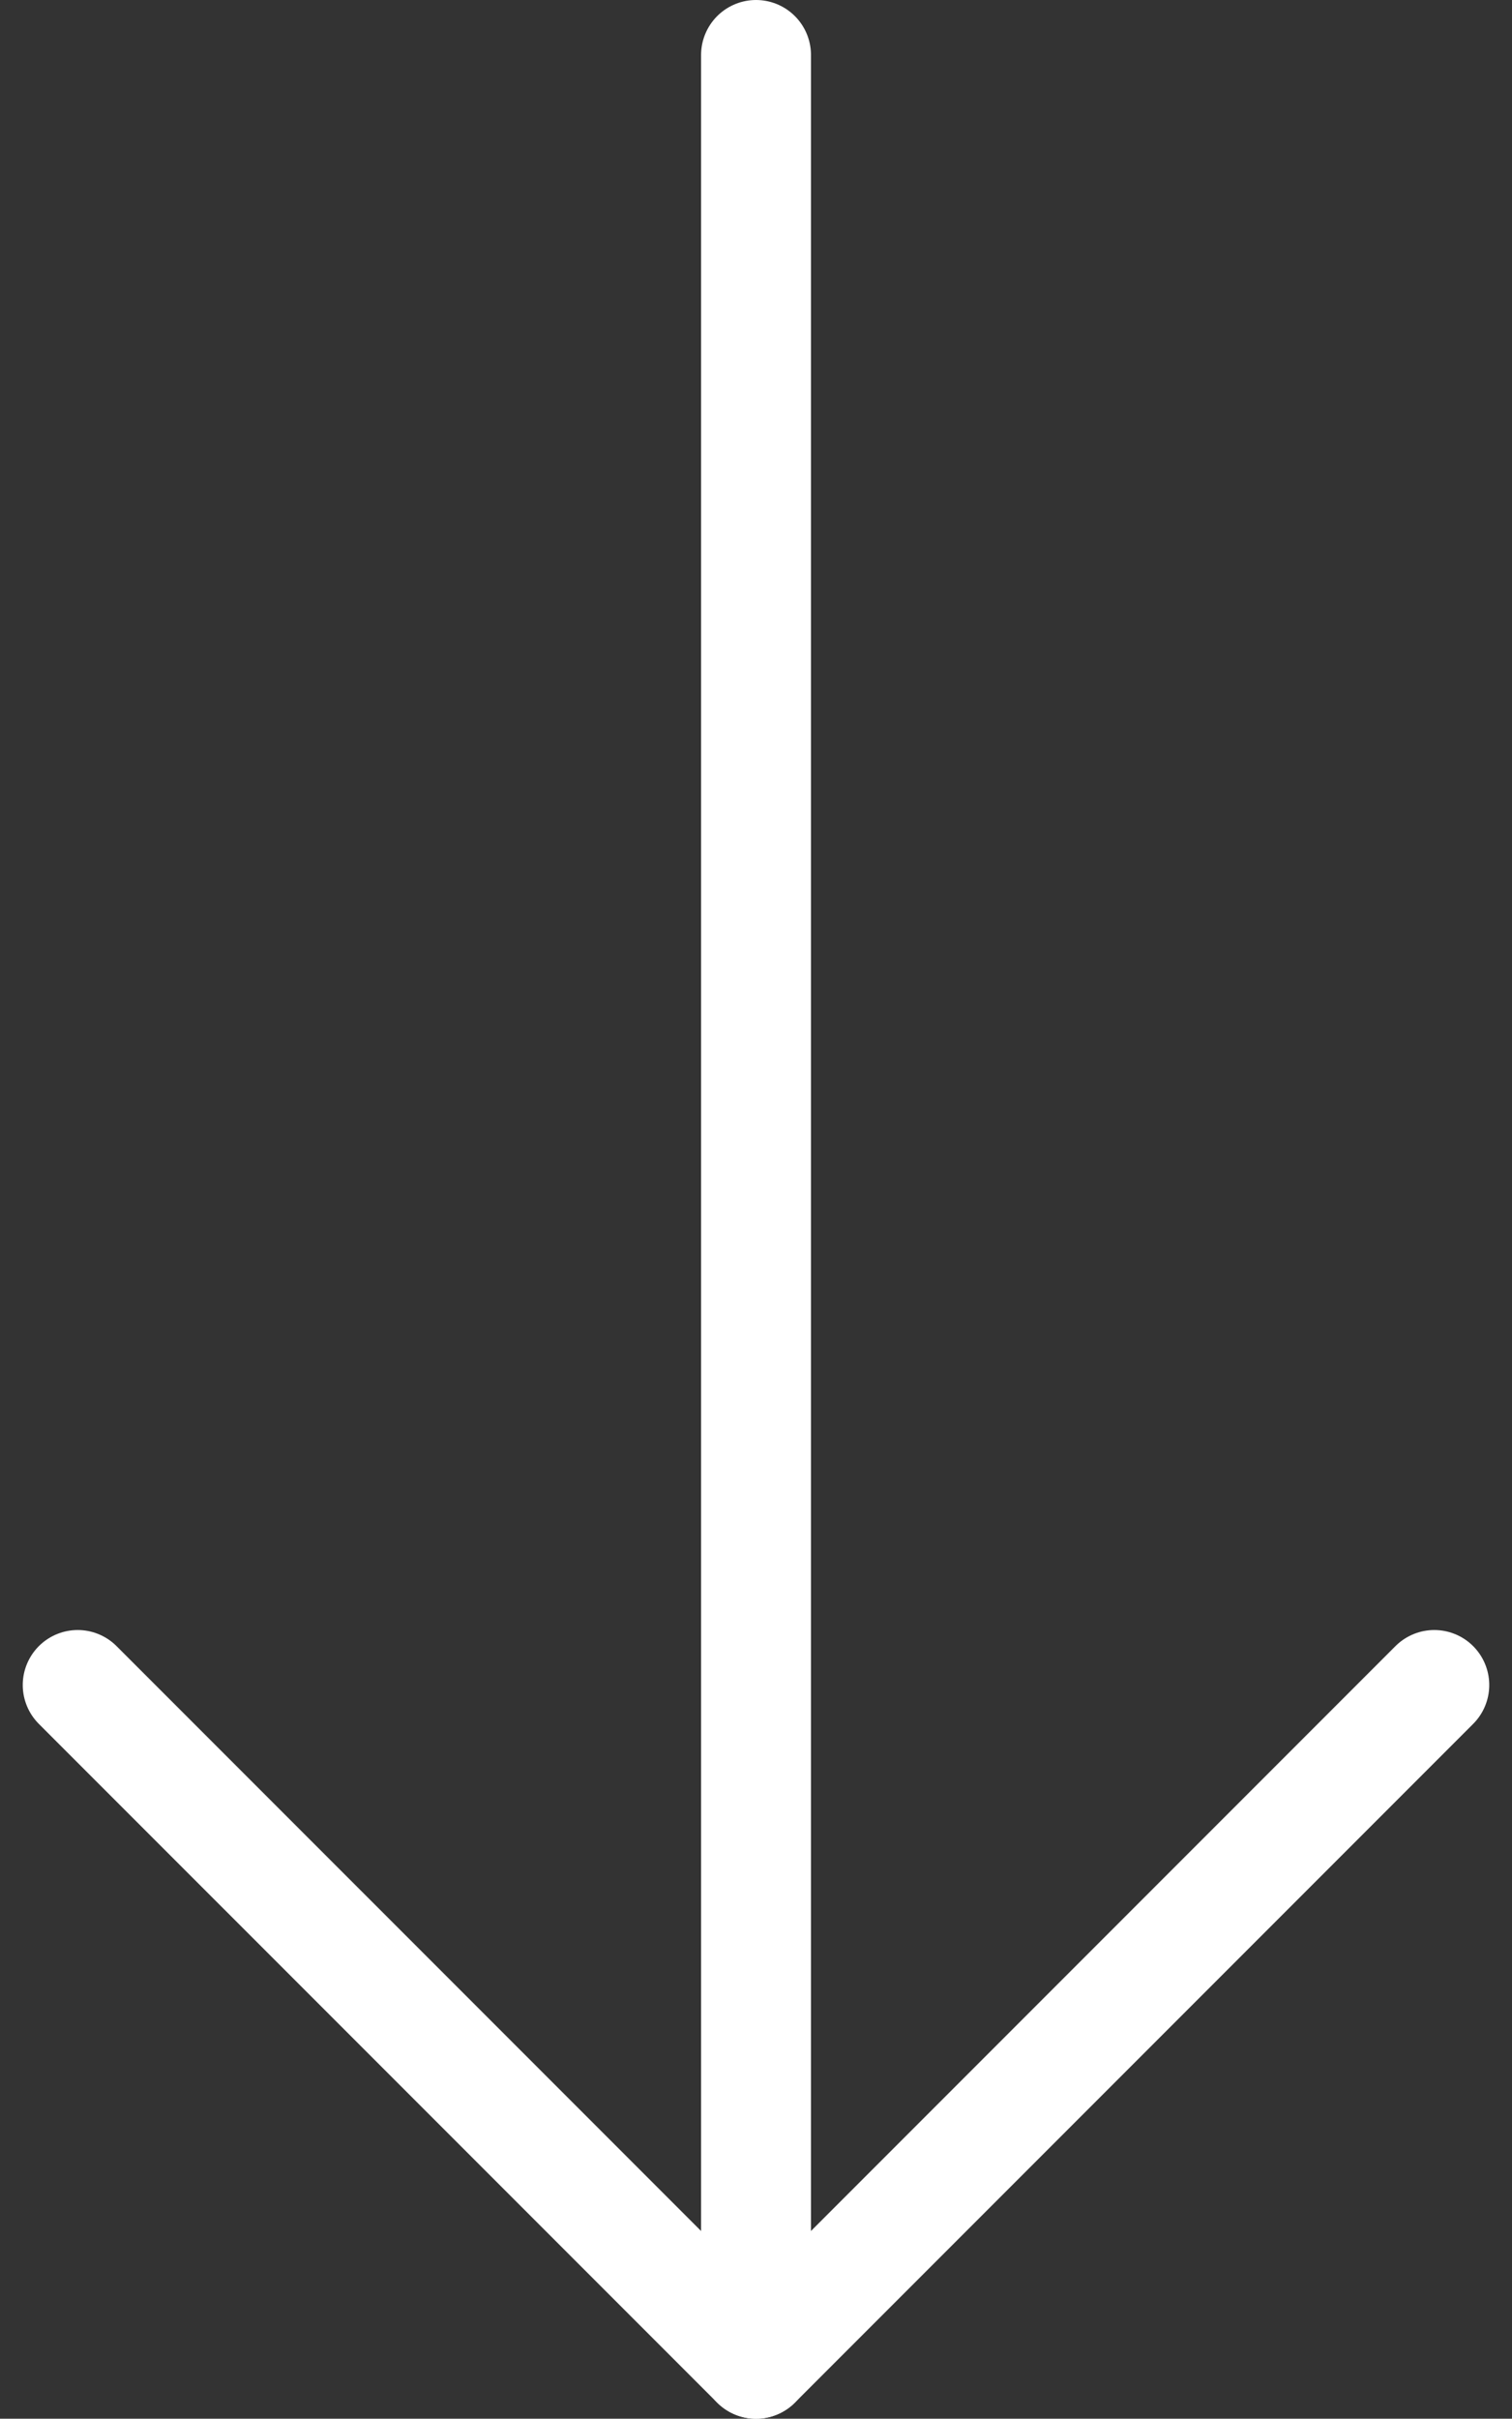
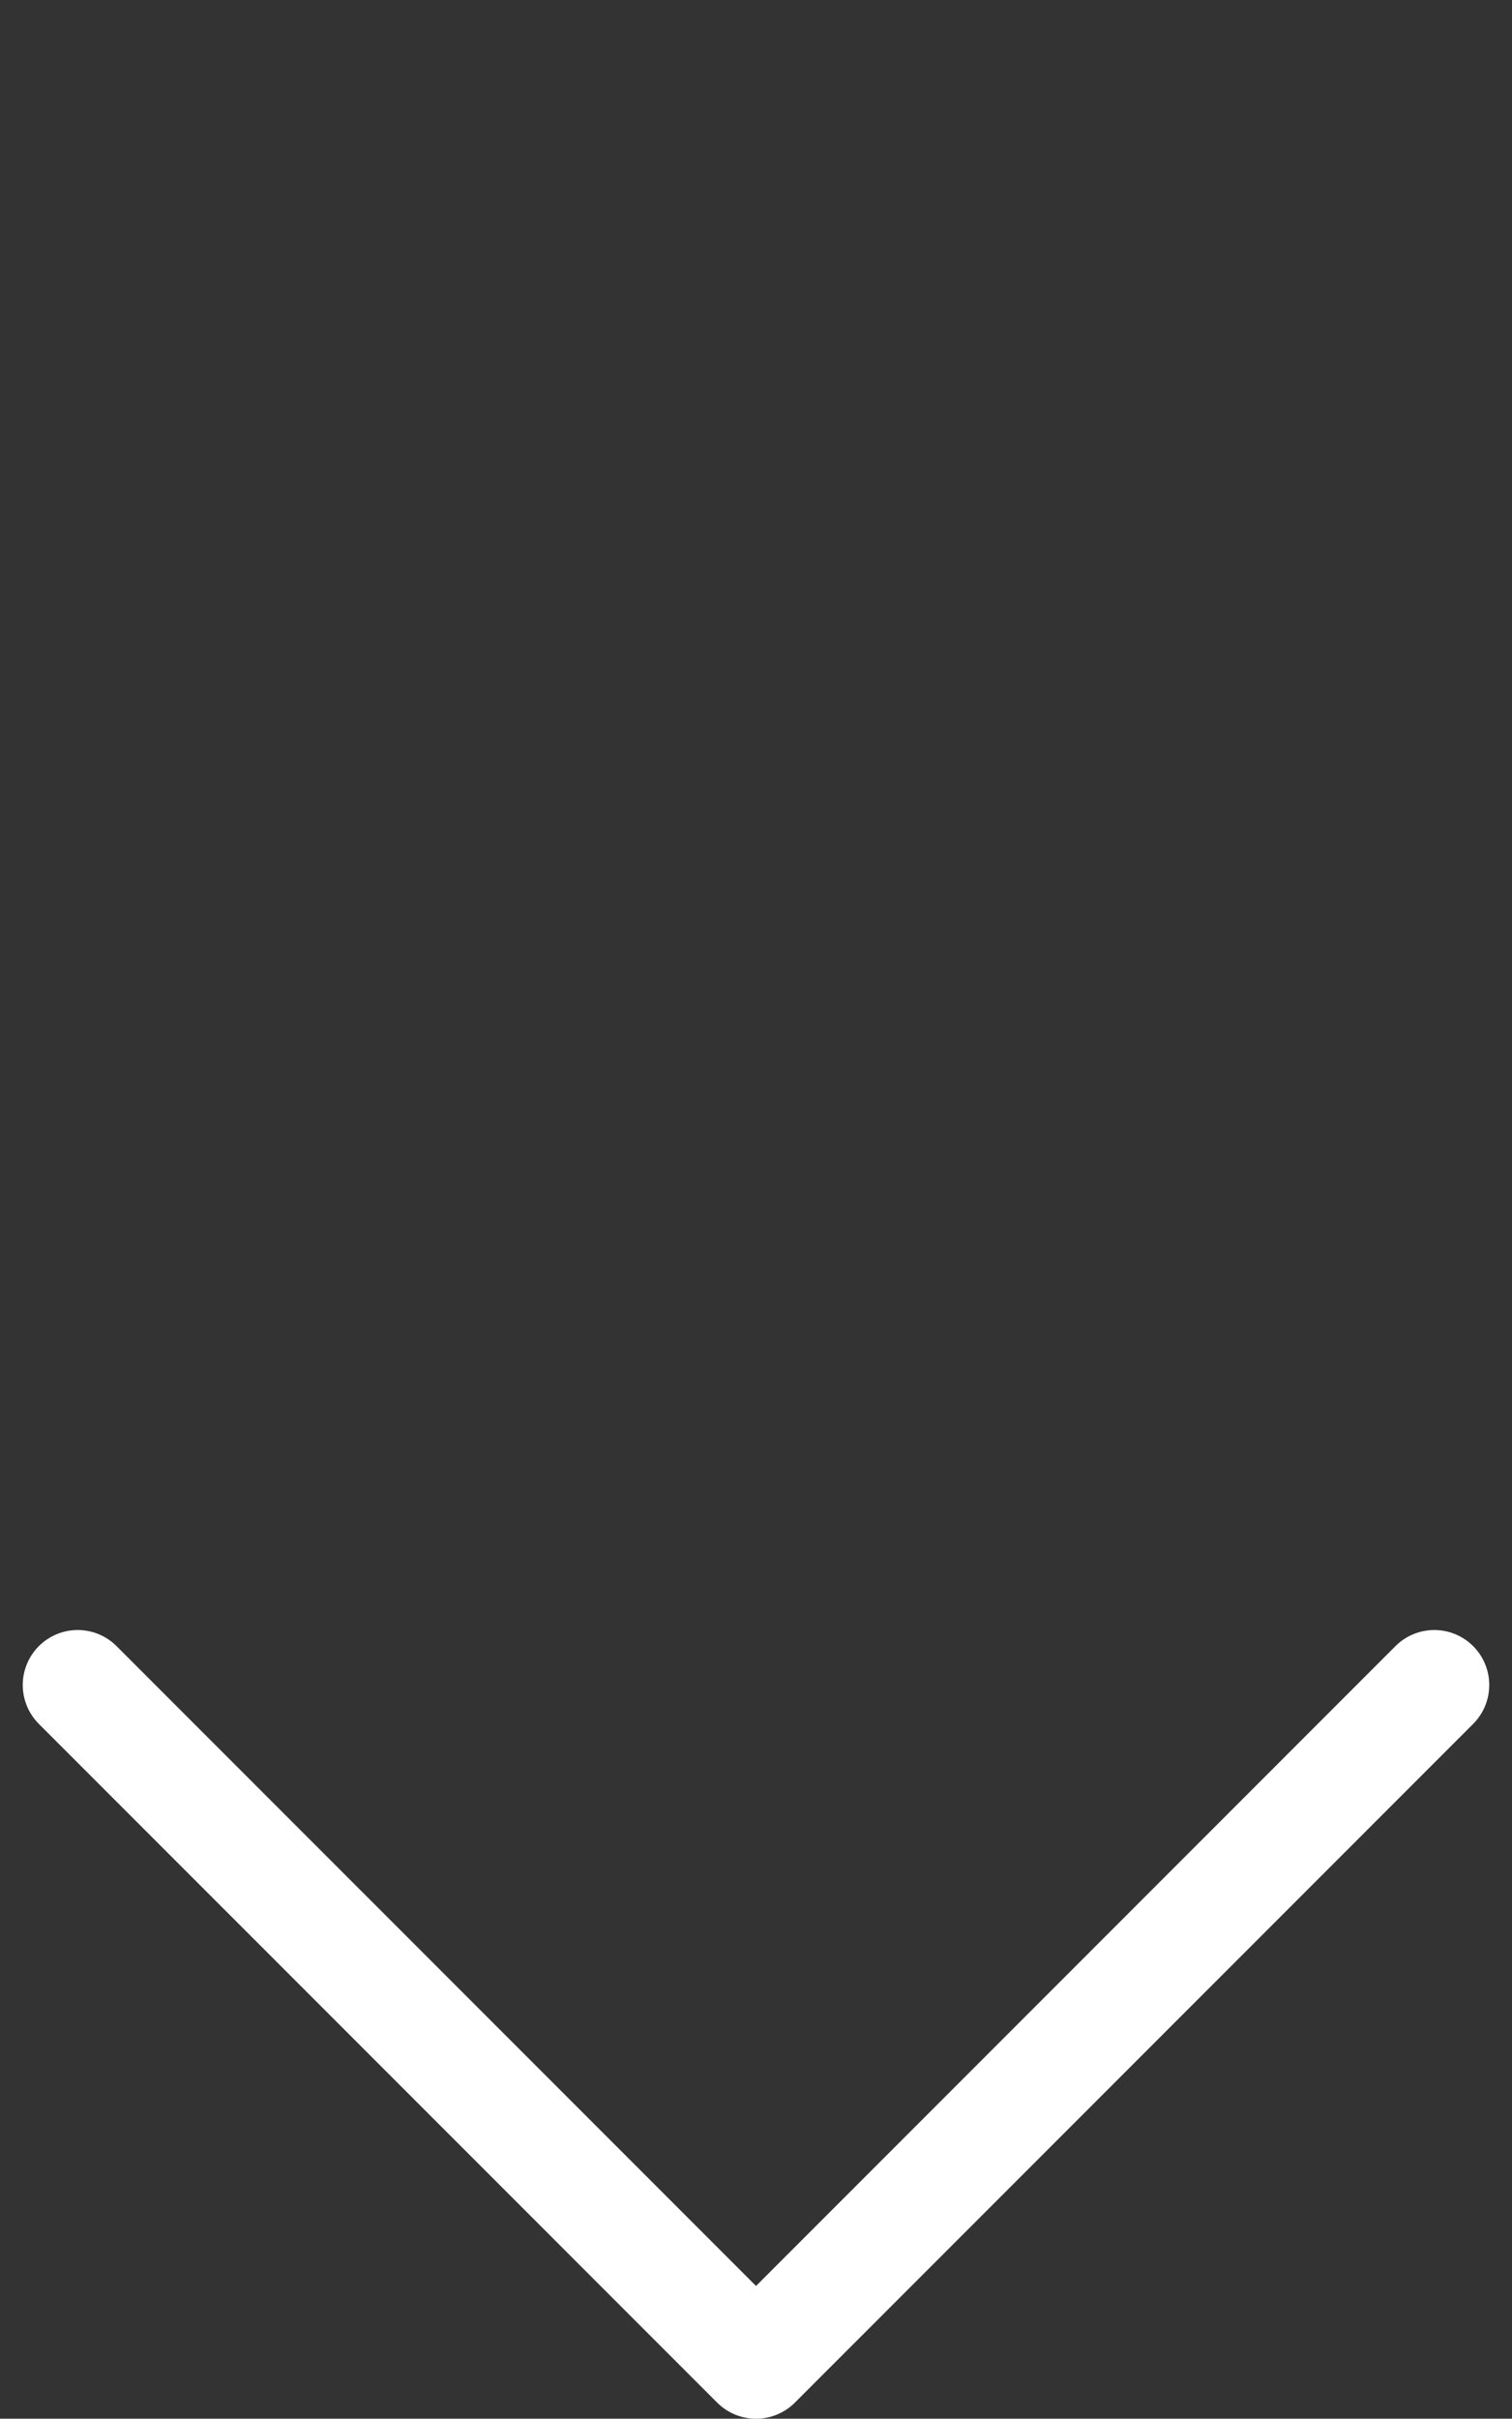
<svg xmlns="http://www.w3.org/2000/svg" width="27.515" height="43.986" viewBox="0 0 27.515 43.986">
  <rect x="0" y="0" width="27.515" height="43.986" fill="#333333" stroke="none" />
  <g id="Arrow" transform="translate(26.101 1) rotate(90)">
-     <path id="Path_7" data-name="Path 7" d="M0,0H41.986" transform="translate(0 12.343)" fill="none" stroke="#fff" stroke-linecap="round" stroke-linejoin="round" stroke-width="2" />
    <path id="Path_8" data-name="Path 8" d="M0,0,12.343,12.343,0,24.687" transform="translate(29.643 0)" fill="none" stroke="#fff" stroke-linecap="round" stroke-linejoin="round" stroke-width="2" />
  </g>
</svg>